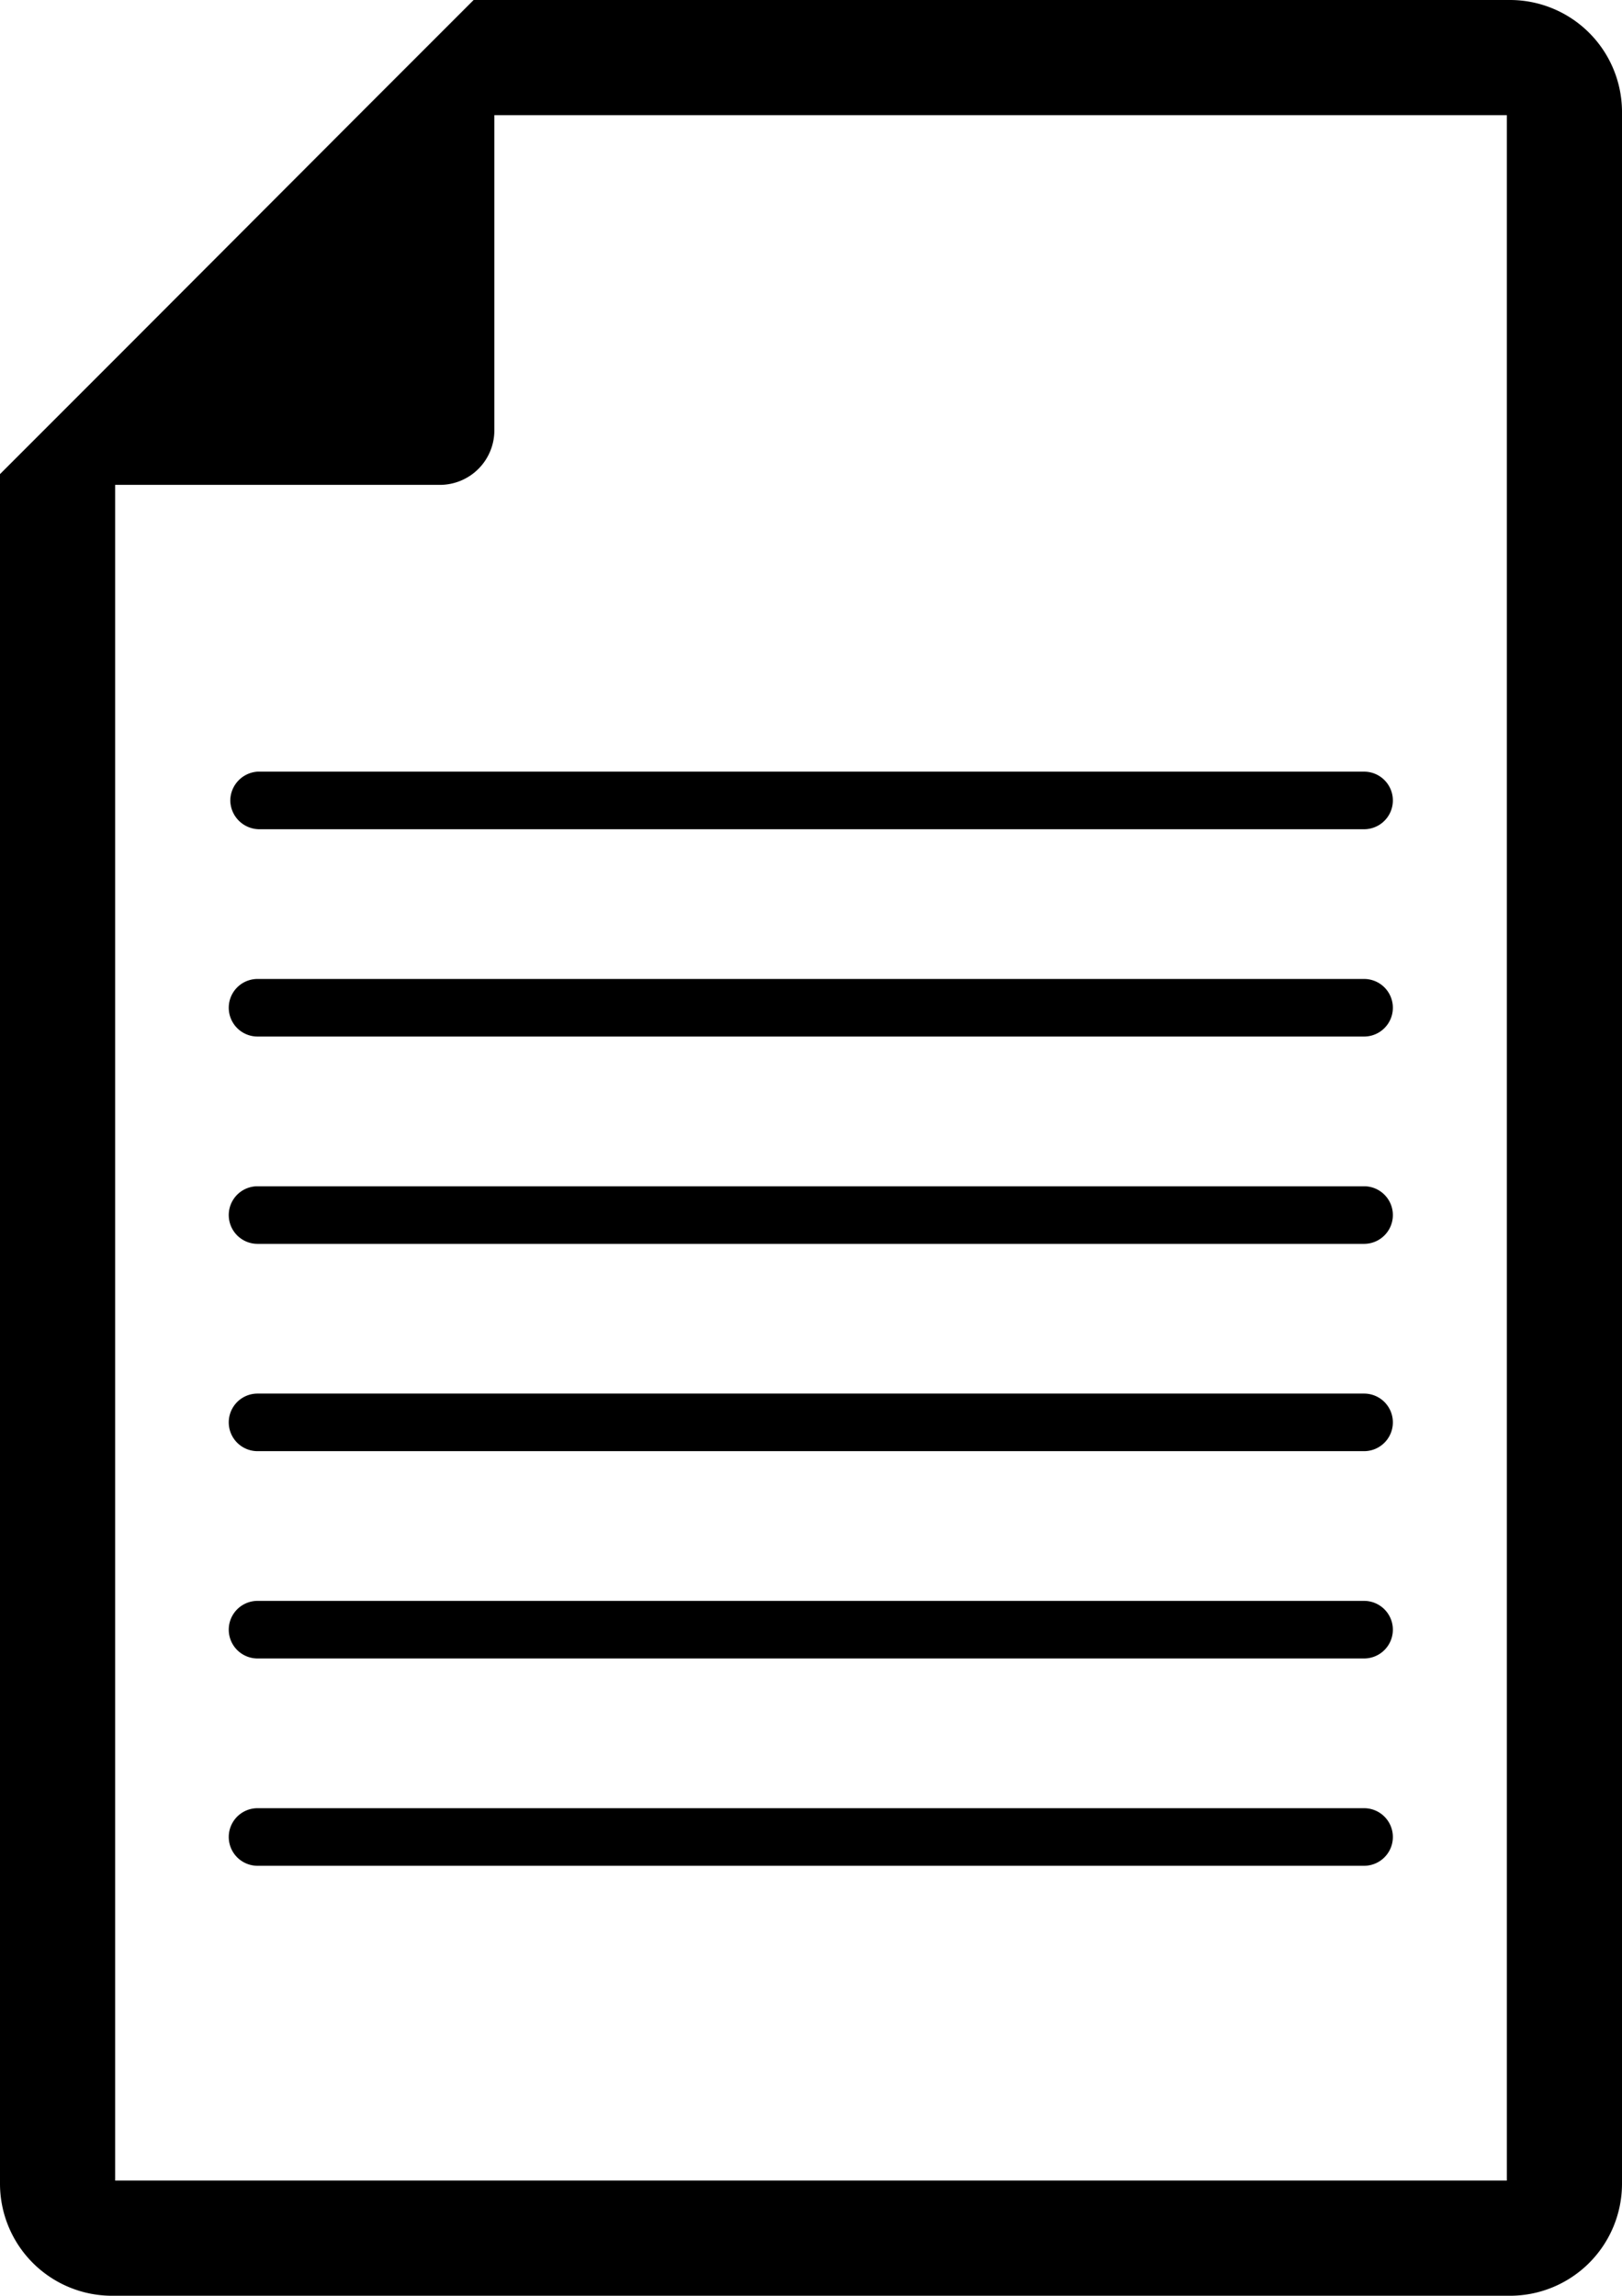
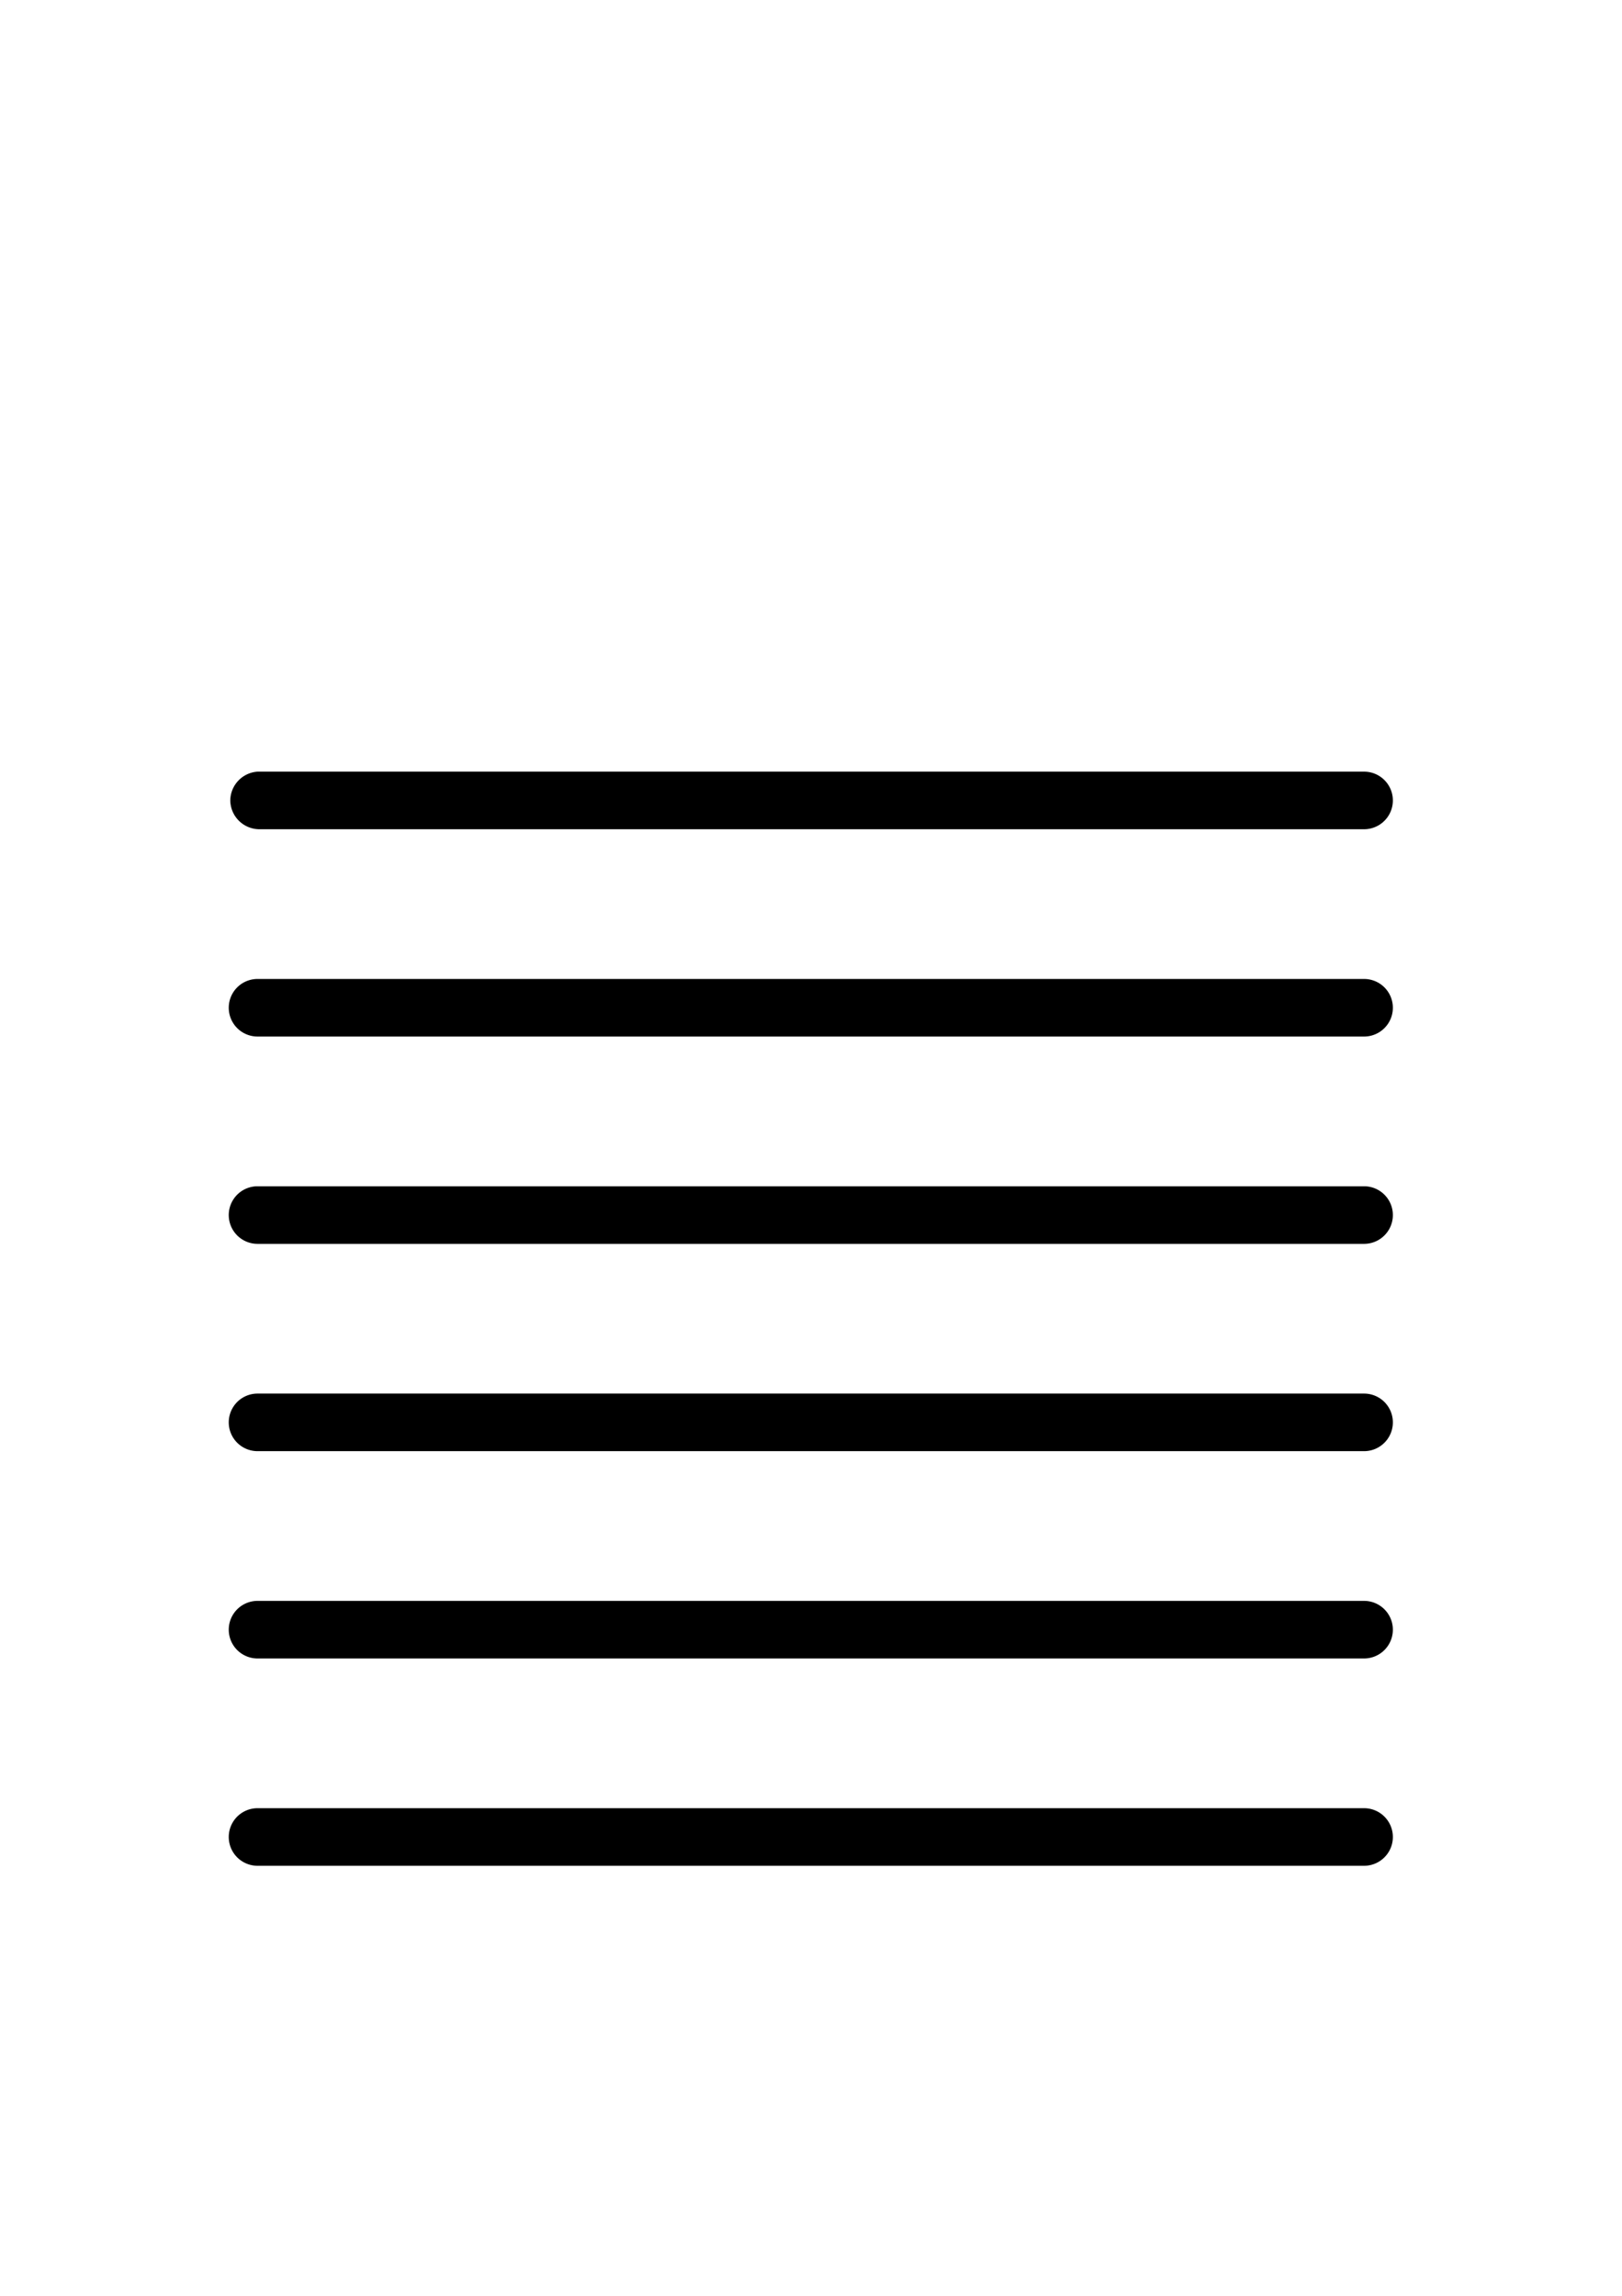
<svg xmlns="http://www.w3.org/2000/svg" viewBox="0 0 42.26 59.8">
  <title>Element 4</title>
  <g id="Ebene_2" data-name="Ebene 2">
    <g id="Calque_4" data-name="Calque 4">
      <g id="Calque_64" data-name="Calque 64">
-         <path d="M39.34,0h-27l-3,3L3,9.35l-3,3V56.89A2.92,2.92,0,0,0,2.92,59.8H39.34a2.92,2.92,0,0,0,2.92-2.91v-54A2.92,2.92,0,0,0,39.34,0Zm-.08,56.8H3V12.63h8.47a1.42,1.42,0,0,0,1.41-1.42V3H39.26Z" />
        <path d="M35.54,47.1H6.71a.75.75,0,0,0,0,1.5H35.54a.75.75,0,0,0,0-1.5Z" />
        <path d="M6,20.85a.76.76,0,0,0,.75.75H35.54a.75.75,0,0,0,0-1.5H6.71A.76.76,0,0,0,6,20.85Z" />
        <path d="M35.54,25.5H6.71a.75.75,0,0,0,0,1.5H35.54a.75.75,0,0,0,0-1.5Z" />
        <path d="M35.54,30.9H6.71a.75.75,0,0,0,0,1.5H35.54a.75.75,0,0,0,0-1.5Z" />
        <path d="M35.54,36.3H6.71a.75.75,0,0,0,0,1.5H35.54a.75.75,0,1,0,0-1.5Z" />
-         <path d="M35.54,41.7H6.71a.75.75,0,0,0,0,1.5H35.54a.75.75,0,1,0,0-1.5Z" />
+         <path d="M35.54,41.7H6.71a.75.75,0,0,0,0,1.5H35.54a.75.75,0,1,0,0-1.5" />
      </g>
    </g>
  </g>
</svg>